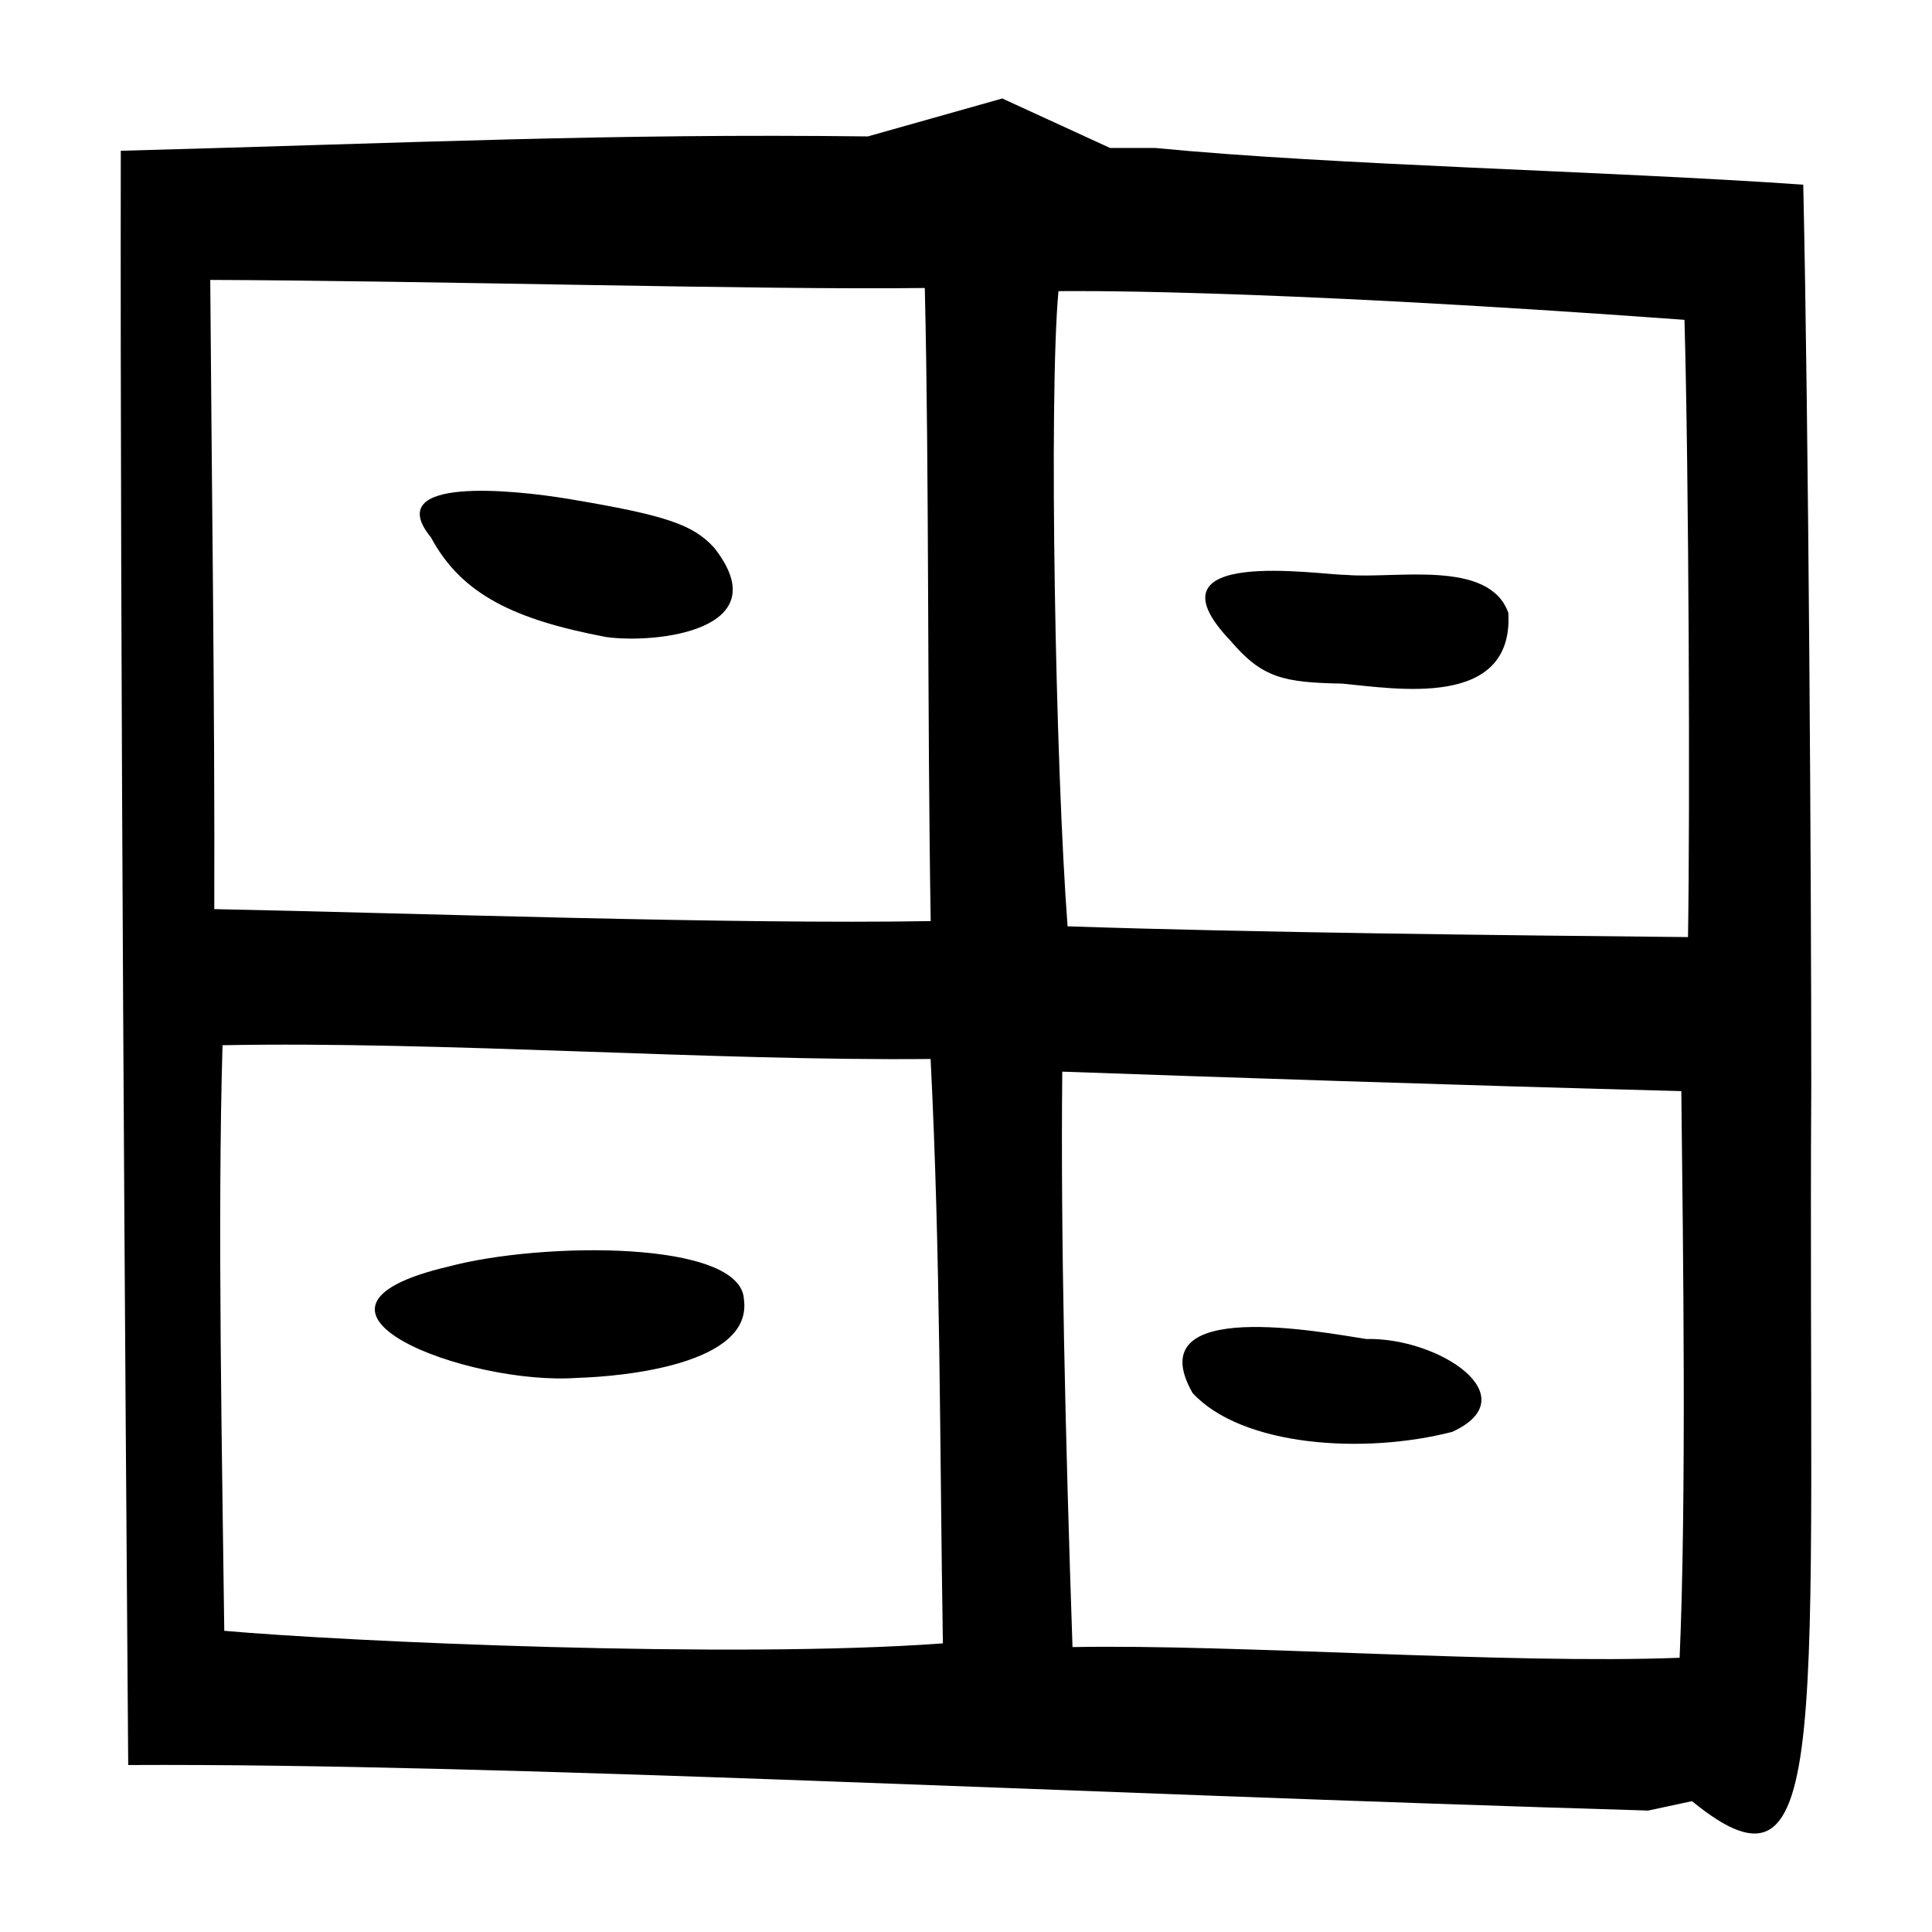
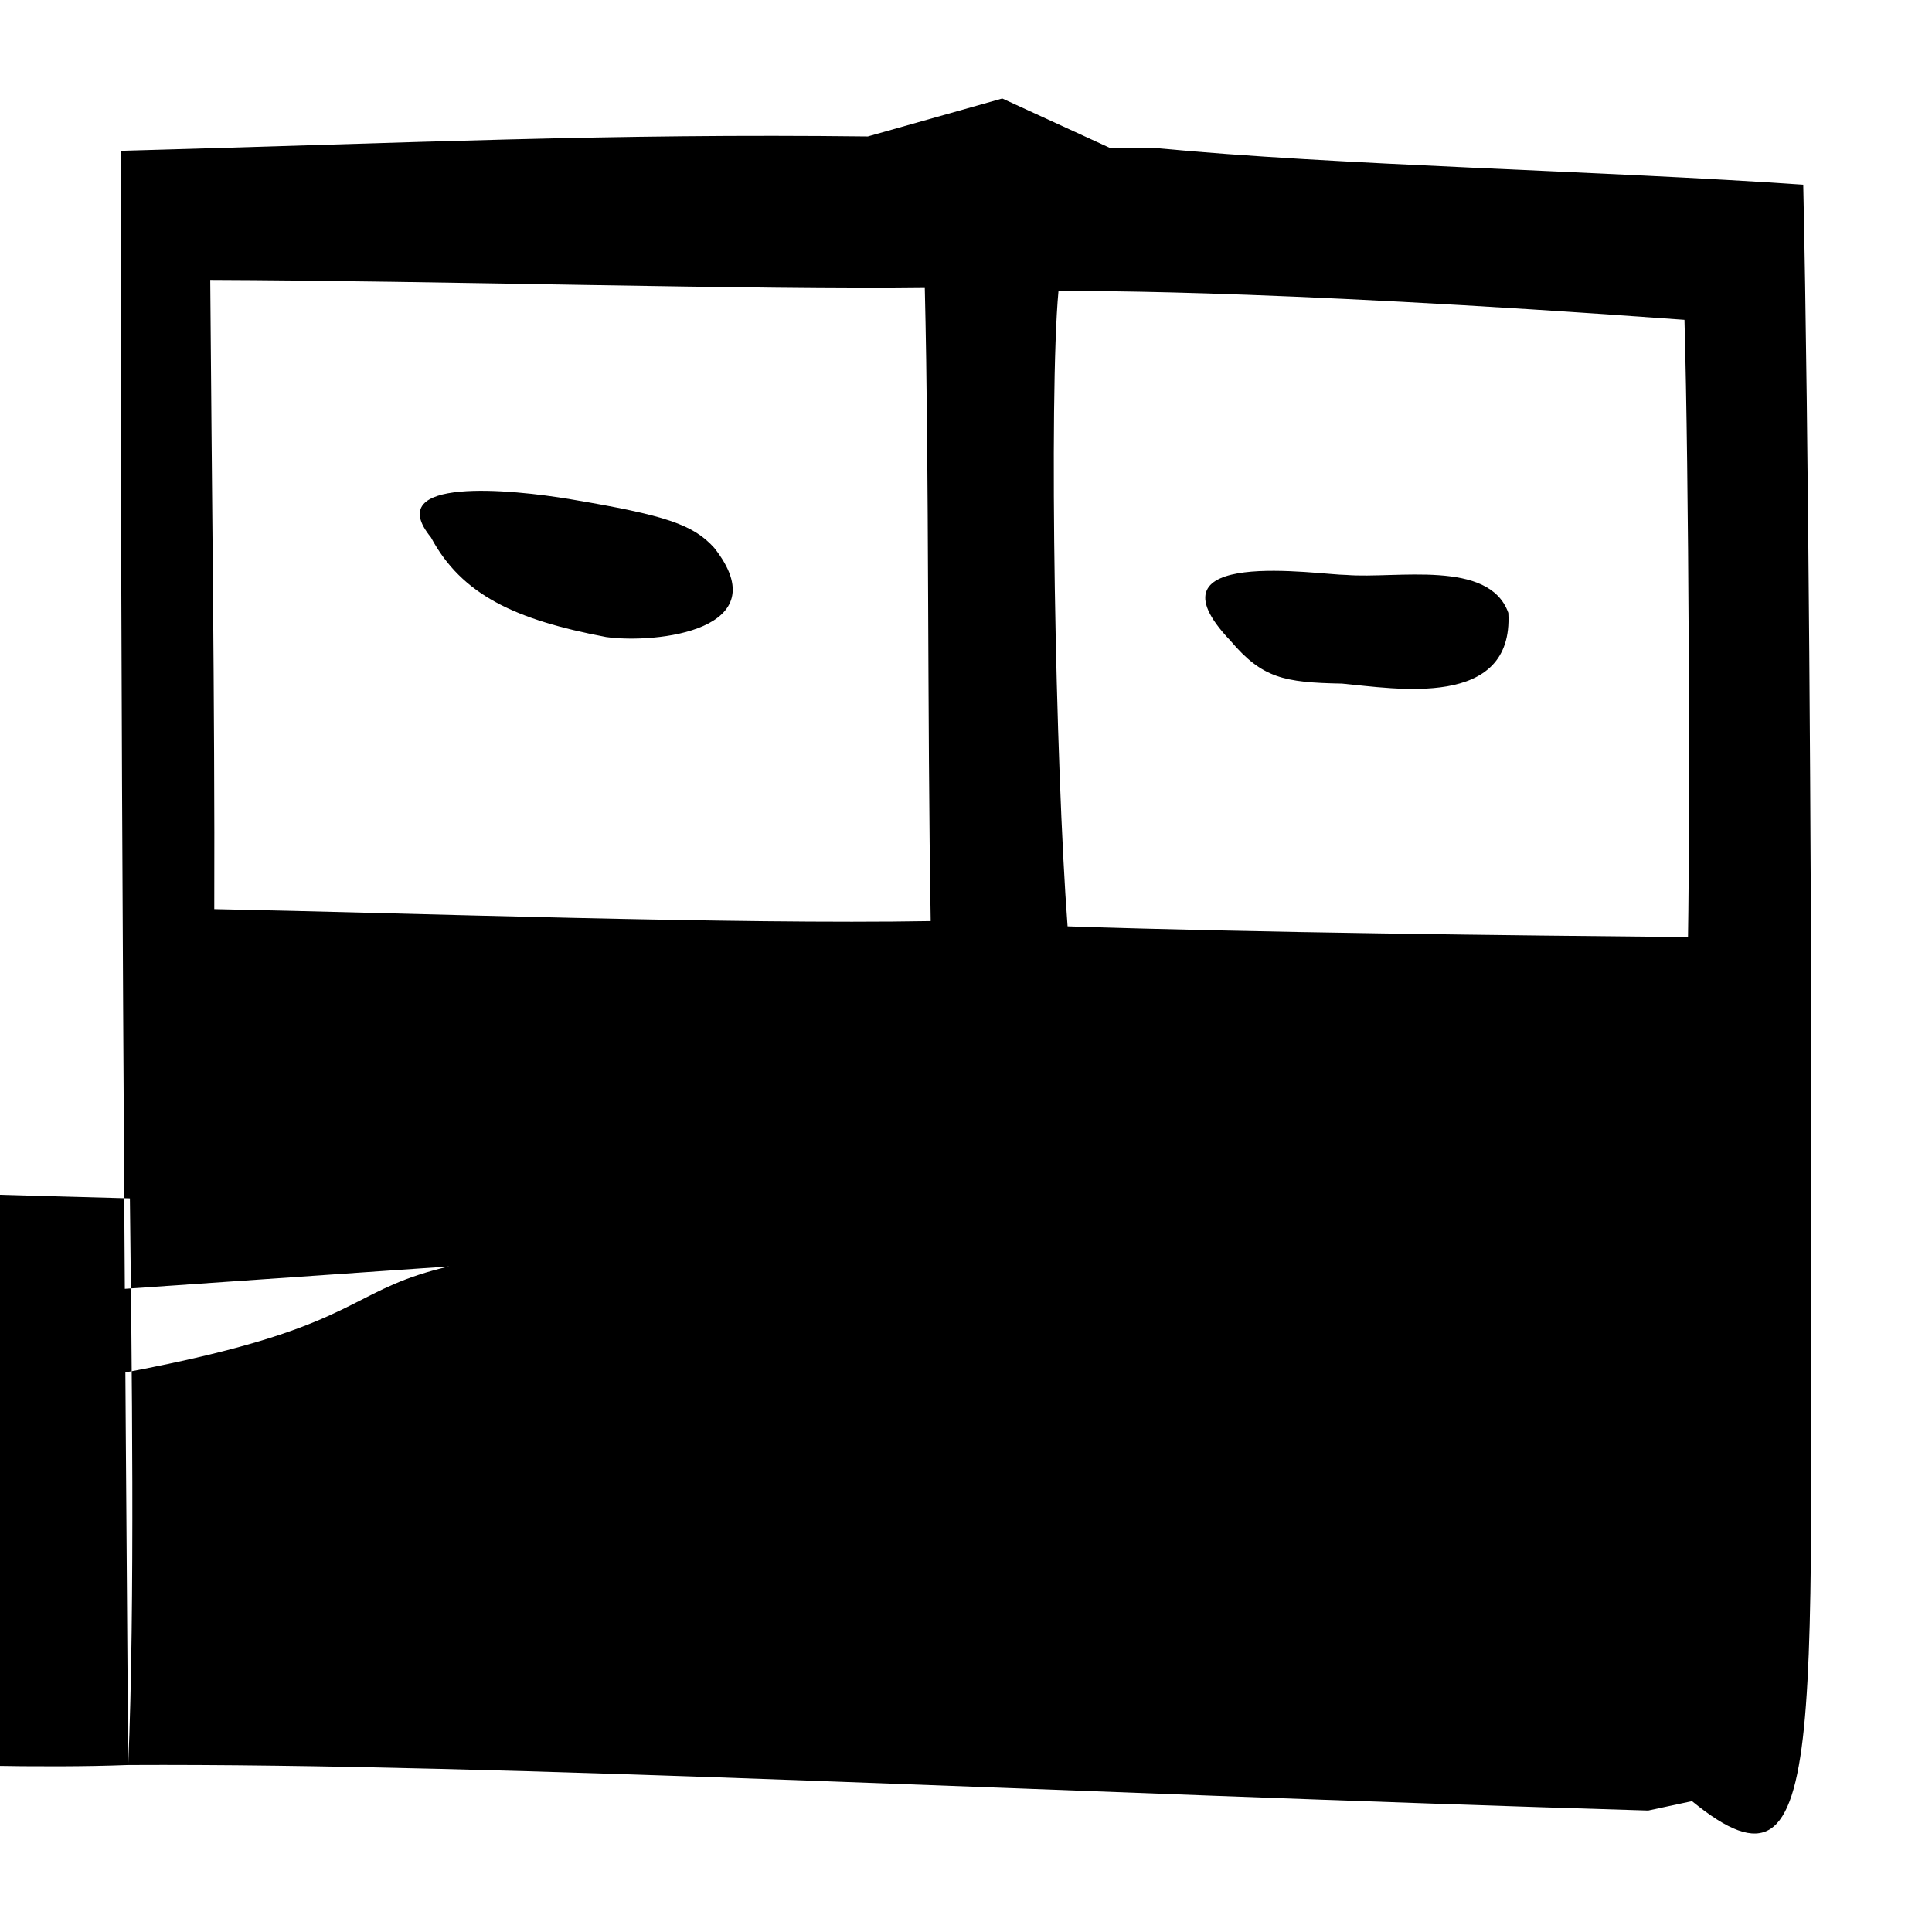
<svg xmlns="http://www.w3.org/2000/svg" version="1.1" id="svg126" width="300" height="300" viewBox="0 0 300 300">
  <defs id="defs130" />
-   <path style="fill:#000000;stroke-width:0.69" d="M 19.908,274.071 C 19.468,216.364 18.636,101.602 18.755,23.412 64.58,22.172 94.533,20.703 134.759,21.183 l 10.436,-2.945 10.436,-2.945 8.371,3.842 8.371,3.842 h 6.979 c 28.061,2.71 69.073,3.517 100.656,5.699 0.831,37.38 1.255,109.604 1.244,139.782 -0.545,99.805 3.7,129.36 -18.521,111.226 l -6.802,1.459 c -90.87,-2.697 -178.705,-7.365 -236.022,-7.07 z m 240.903,-16.653 c 1.072,-24.551 0.546,-63.28 0.263,-87.992 -33.62,-0.87 -74.738,-2.258 -96.125,-3.022 -0.258,25.221 0.463,56.264 1.589,89.352 25.562,-0.471 67.606,2.689 94.273,1.662 z m -75.625,-41.109 c -8.619,-15.104 20.66,-9.34 26.944,-8.39 11.353,-0.272 25.224,8.987 13.377,14.416 -13.74,3.549 -32.668,2.27 -40.321,-6.026 z m -38.775,38.871 c -0.505,-31.031 -0.358,-60.108 -1.907,-90.742 -33.758,0.329 -76.089,-2.787 -109.95,-2.137 -0.809,27.148 -0.046,65.235 0.271,90.931 18.888,1.67 78.733,4.377 111.586,1.948 z m -76.681,-58.529 c 14.375,-3.834 45.413,-4.122 45.791,5.161 1.334,10.028 -18.683,11.938 -25.893,12.143 C 72.705,215.201 41.12,203.315 69.729,196.651 Z M 262.112,145.51 c 0.332,-19.72 0.134,-71.852 -0.548,-95.847 -68.429,-5.002 -96.911,-4.445 -97.206,-4.45 -1.515,16.307 -0.473,73.778 1.415,98.627 29.148,0.977 68.43,1.399 96.339,1.67 z m -53.722,-39.361 c -9.067,-0.17 -12.4,-0.862 -17.324,-6.659 -14.014,-14.697 13.788,-10.208 18.041,-10.213 7.704,0.624 22.131,-2.477 25.107,5.887 0.857,15.028 -17.626,11.734 -25.823,10.985 z m -63.871,36.878 c -0.54,-32.368 -0.224,-69.492 -0.917,-98.309 -24.728,0.332 -76.924,-1.135 -110.955,-1.252 0.2,29.126 0.726,66.73 0.626,97.702 30.229,0.605 80.978,2.395 111.246,1.859 z M 94.116,98.917 C 80.027,96.242 71.703,92.386 66.918,83.445 59.152,73.967 79.434,75.976 88.584,77.522 103.407,80.019 107.634,81.448 110.904,85.068 120.985,97.862 101.914,99.996 94.116,98.917 Z" id="path136" />
+   <path style="fill:#000000;stroke-width:0.69" d="M 19.908,274.071 C 19.468,216.364 18.636,101.602 18.755,23.412 64.58,22.172 94.533,20.703 134.759,21.183 l 10.436,-2.945 10.436,-2.945 8.371,3.842 8.371,3.842 h 6.979 c 28.061,2.71 69.073,3.517 100.656,5.699 0.831,37.38 1.255,109.604 1.244,139.782 -0.545,99.805 3.7,129.36 -18.521,111.226 l -6.802,1.459 c -90.87,-2.697 -178.705,-7.365 -236.022,-7.07 z c 1.072,-24.551 0.546,-63.28 0.263,-87.992 -33.62,-0.87 -74.738,-2.258 -96.125,-3.022 -0.258,25.221 0.463,56.264 1.589,89.352 25.562,-0.471 67.606,2.689 94.273,1.662 z m -75.625,-41.109 c -8.619,-15.104 20.66,-9.34 26.944,-8.39 11.353,-0.272 25.224,8.987 13.377,14.416 -13.74,3.549 -32.668,2.27 -40.321,-6.026 z m -38.775,38.871 c -0.505,-31.031 -0.358,-60.108 -1.907,-90.742 -33.758,0.329 -76.089,-2.787 -109.95,-2.137 -0.809,27.148 -0.046,65.235 0.271,90.931 18.888,1.67 78.733,4.377 111.586,1.948 z m -76.681,-58.529 c 14.375,-3.834 45.413,-4.122 45.791,5.161 1.334,10.028 -18.683,11.938 -25.893,12.143 C 72.705,215.201 41.12,203.315 69.729,196.651 Z M 262.112,145.51 c 0.332,-19.72 0.134,-71.852 -0.548,-95.847 -68.429,-5.002 -96.911,-4.445 -97.206,-4.45 -1.515,16.307 -0.473,73.778 1.415,98.627 29.148,0.977 68.43,1.399 96.339,1.67 z m -53.722,-39.361 c -9.067,-0.17 -12.4,-0.862 -17.324,-6.659 -14.014,-14.697 13.788,-10.208 18.041,-10.213 7.704,0.624 22.131,-2.477 25.107,5.887 0.857,15.028 -17.626,11.734 -25.823,10.985 z m -63.871,36.878 c -0.54,-32.368 -0.224,-69.492 -0.917,-98.309 -24.728,0.332 -76.924,-1.135 -110.955,-1.252 0.2,29.126 0.726,66.73 0.626,97.702 30.229,0.605 80.978,2.395 111.246,1.859 z M 94.116,98.917 C 80.027,96.242 71.703,92.386 66.918,83.445 59.152,73.967 79.434,75.976 88.584,77.522 103.407,80.019 107.634,81.448 110.904,85.068 120.985,97.862 101.914,99.996 94.116,98.917 Z" id="path136" />
</svg>